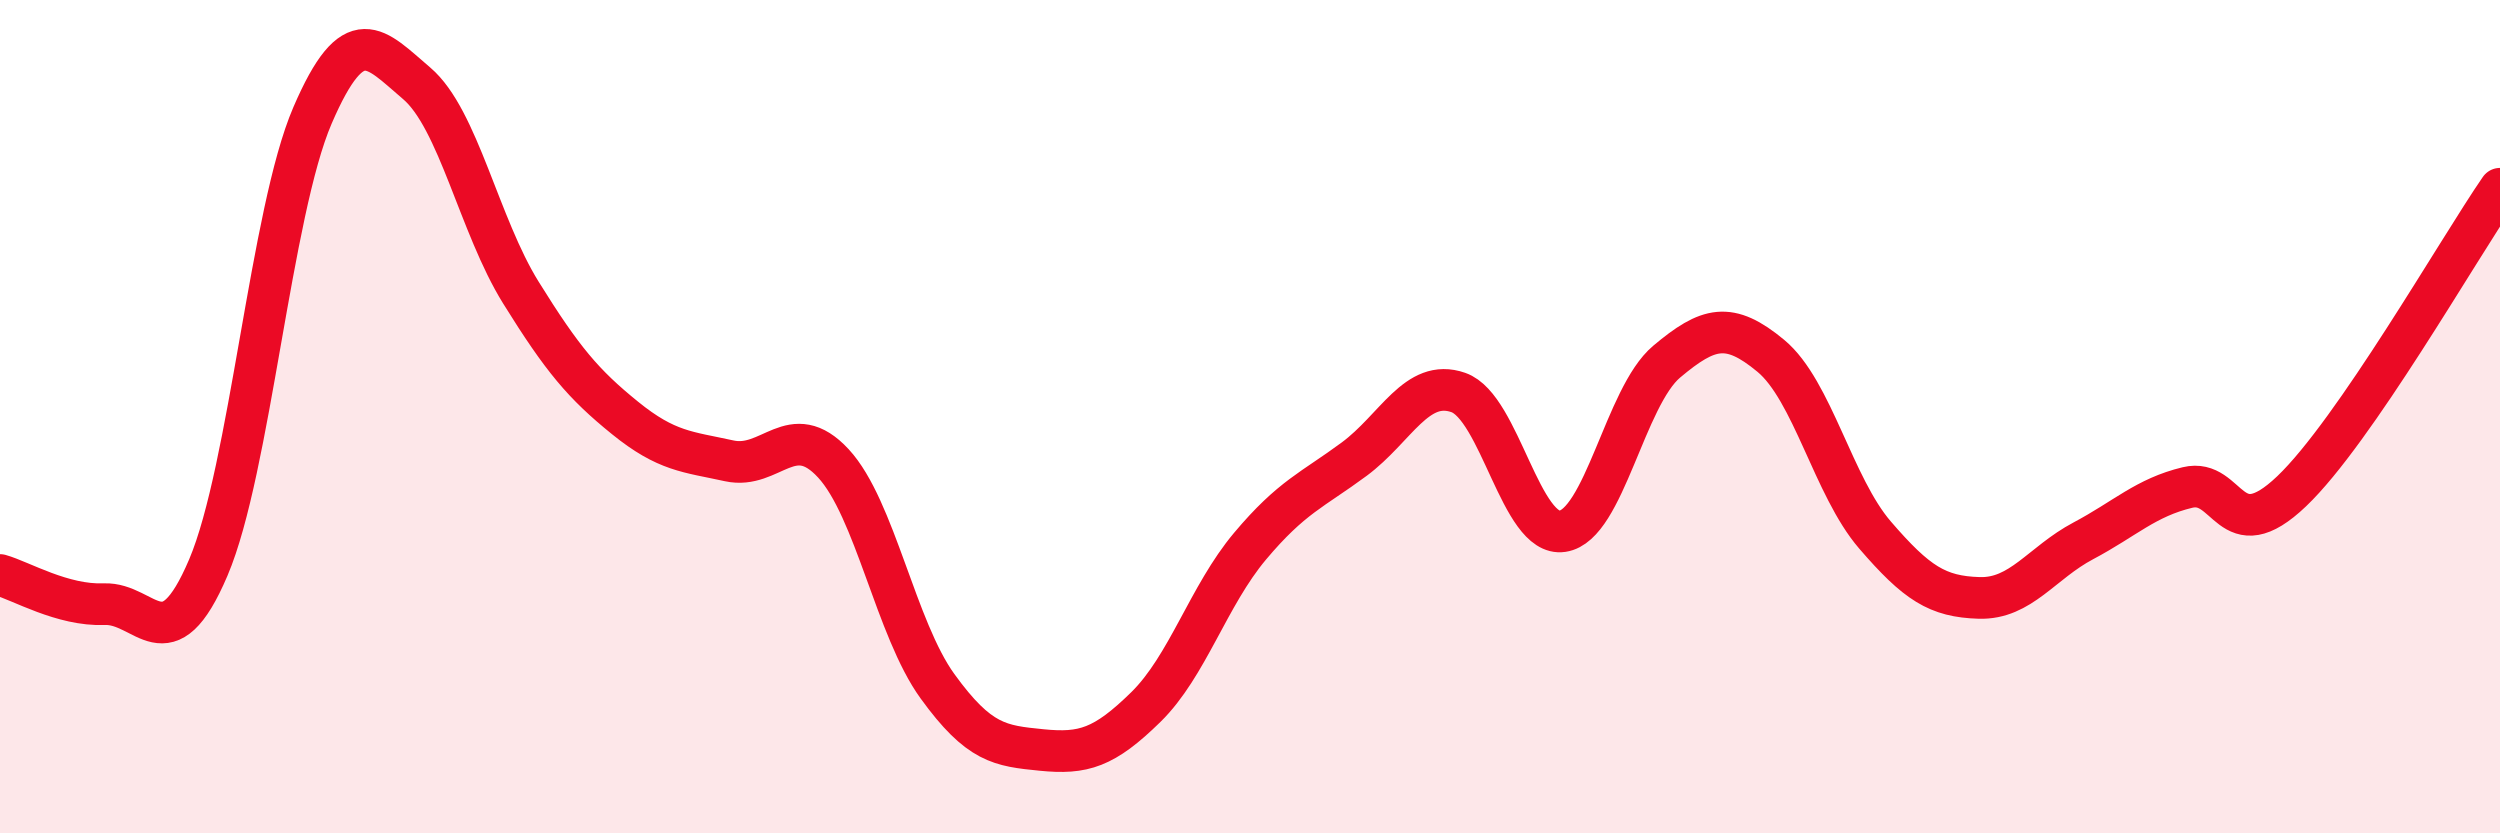
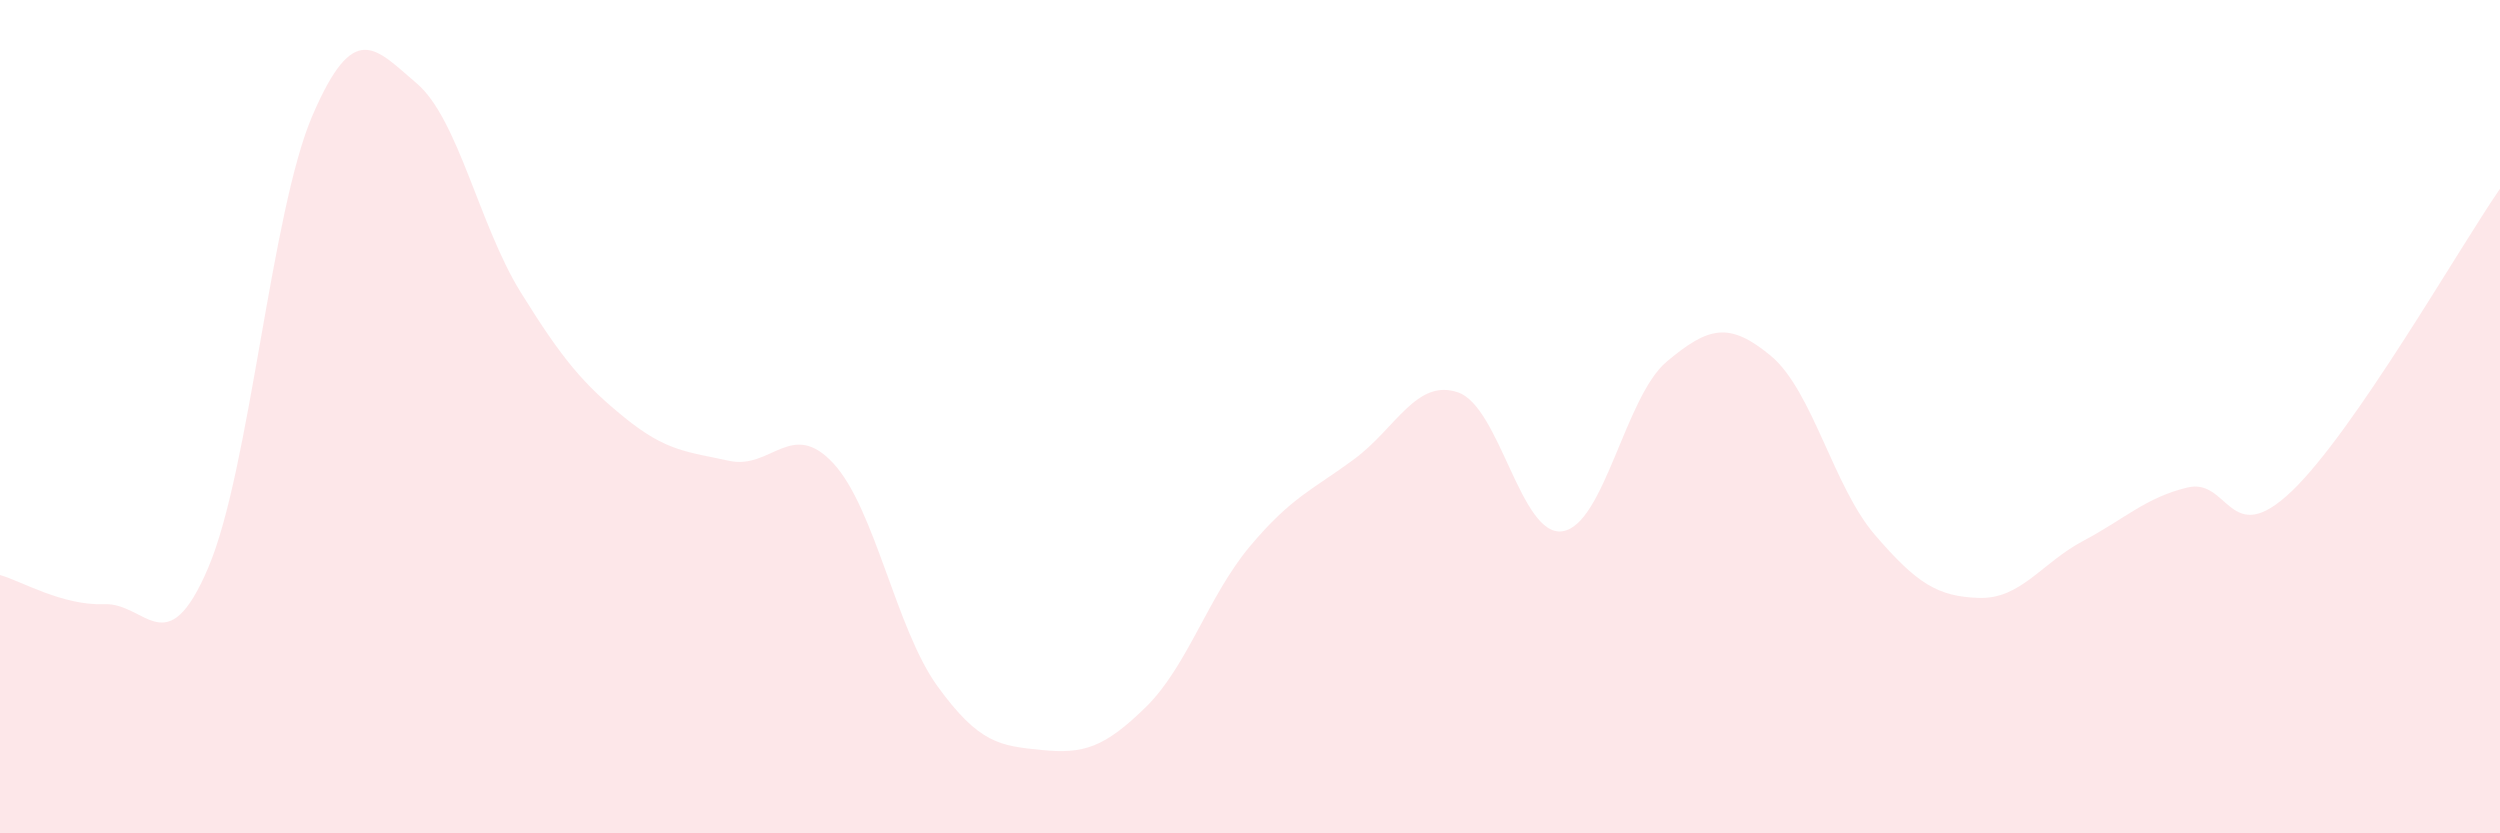
<svg xmlns="http://www.w3.org/2000/svg" width="60" height="20" viewBox="0 0 60 20">
  <path d="M 0,13.8 C 0.5,13.94 1.5,14.54 2.5,14.5 C 3.5,14.46 4,15.97 5,13.62 C 6,11.27 6.5,5.09 7.5,2.77 C 8.5,0.45 9,1.15 10,2 C 11,2.85 11.5,5.41 12.5,7.02 C 13.5,8.63 14,9.22 15,10.03 C 16,10.84 16.5,10.84 17.5,11.06 C 18.5,11.28 19,10.04 20,11.12 C 21,12.2 21.5,15.09 22.5,16.47 C 23.5,17.85 24,17.9 25,18 C 26,18.1 26.5,17.95 27.5,16.97 C 28.5,15.99 29,14.3 30,13.11 C 31,11.92 31.5,11.76 32.5,11.02 C 33.5,10.28 34,9.07 35,9.42 C 36,9.77 36.5,12.9 37.5,12.75 C 38.5,12.6 39,9.52 40,8.68 C 41,7.84 41.5,7.71 42.5,8.54 C 43.5,9.37 44,11.68 45,12.84 C 46,14 46.5,14.32 47.5,14.35 C 48.5,14.38 49,13.51 50,12.98 C 51,12.45 51.5,11.94 52.5,11.7 C 53.5,11.46 53.5,13.22 55,11.79 C 56.5,10.36 59,5.98 60,4.53L60 20L0 20Z" fill="#EB0A25" opacity="0.1" stroke-linecap="round" stroke-linejoin="round" />
-   <path d="M 0,13.8 C 0.5,13.94 1.5,14.54 2.5,14.5 C 3.5,14.46 4,15.97 5,13.62 C 6,11.27 6.5,5.09 7.5,2.77 C 8.5,0.45 9,1.15 10,2 C 11,2.85 11.5,5.41 12.5,7.02 C 13.5,8.63 14,9.22 15,10.03 C 16,10.84 16.5,10.84 17.5,11.06 C 18.5,11.28 19,10.04 20,11.12 C 21,12.2 21.5,15.09 22.5,16.47 C 23.5,17.85 24,17.9 25,18 C 26,18.1 26.5,17.95 27.5,16.97 C 28.5,15.99 29,14.3 30,13.11 C 31,11.92 31.5,11.76 32.5,11.02 C 33.5,10.28 34,9.07 35,9.42 C 36,9.77 36.5,12.9 37.5,12.75 C 38.5,12.6 39,9.52 40,8.68 C 41,7.84 41.5,7.71 42.5,8.54 C 43.5,9.37 44,11.68 45,12.84 C 46,14 46.5,14.32 47.5,14.35 C 48.5,14.38 49,13.51 50,12.98 C 51,12.45 51.5,11.94 52.5,11.7 C 53.5,11.46 53.5,13.22 55,11.79 C 56.5,10.36 59,5.98 60,4.53" stroke="#EB0A25" stroke-width="1" fill="none" stroke-linecap="round" stroke-linejoin="round" />
</svg>